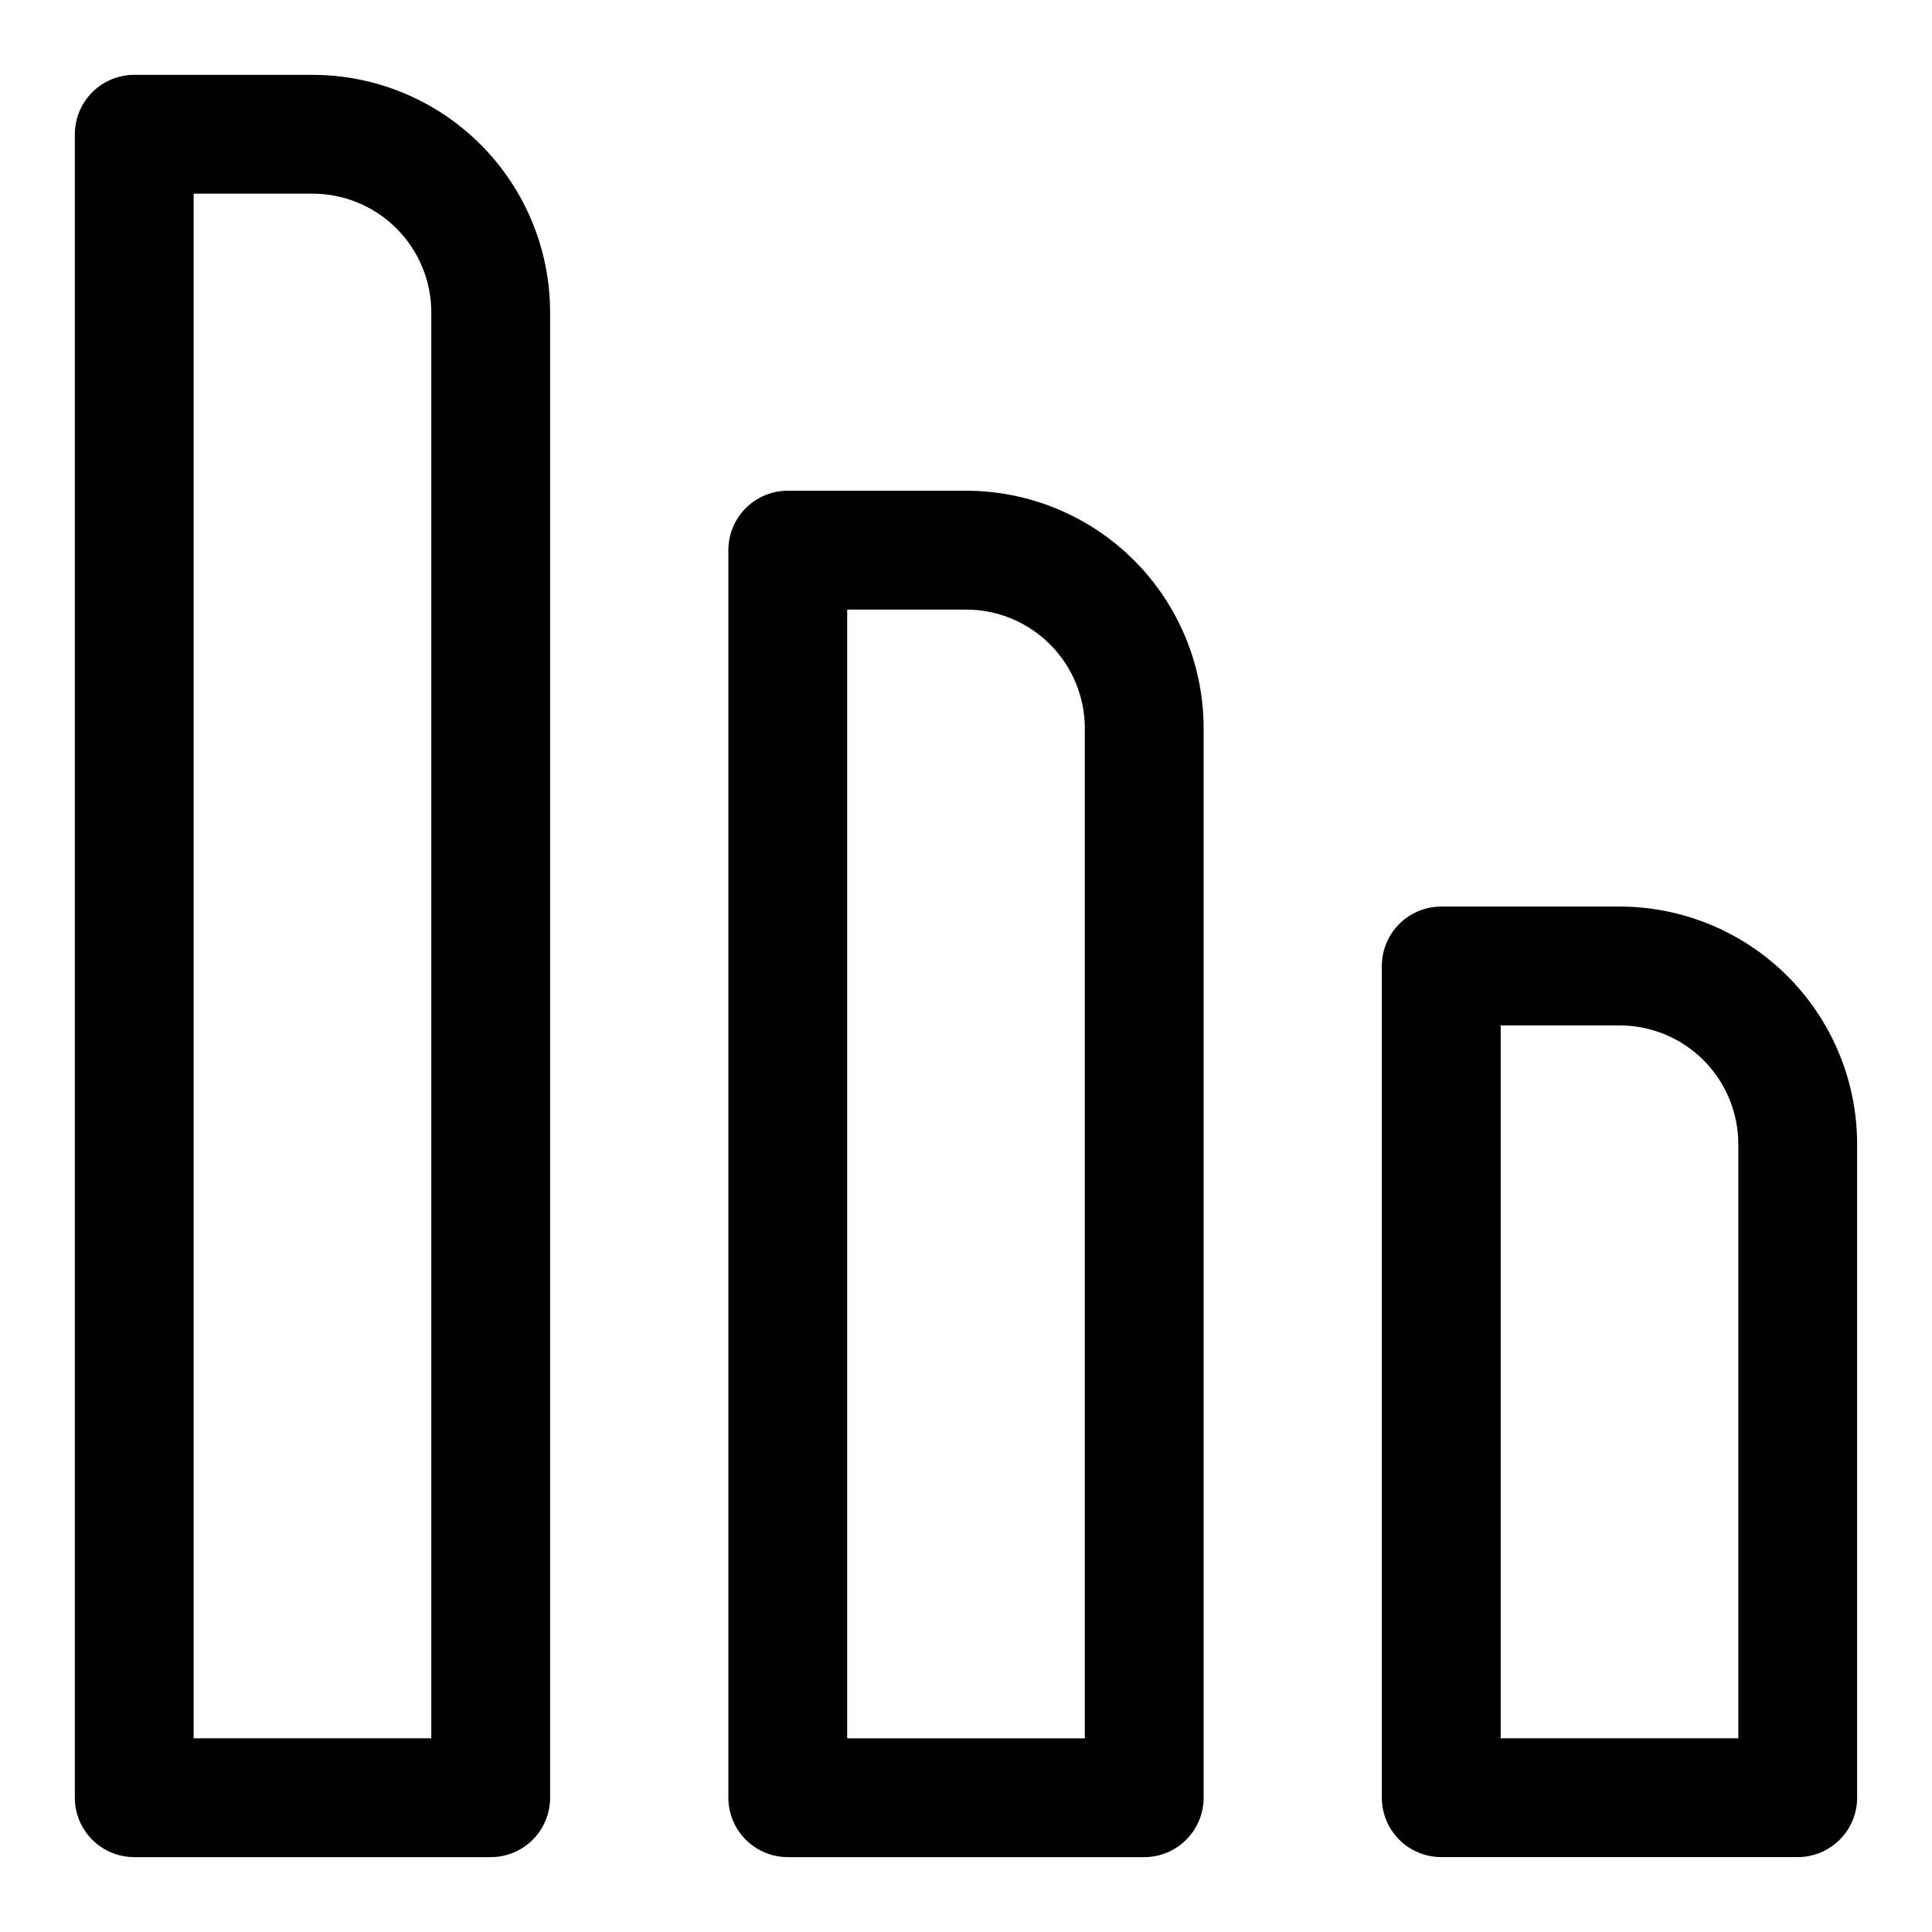
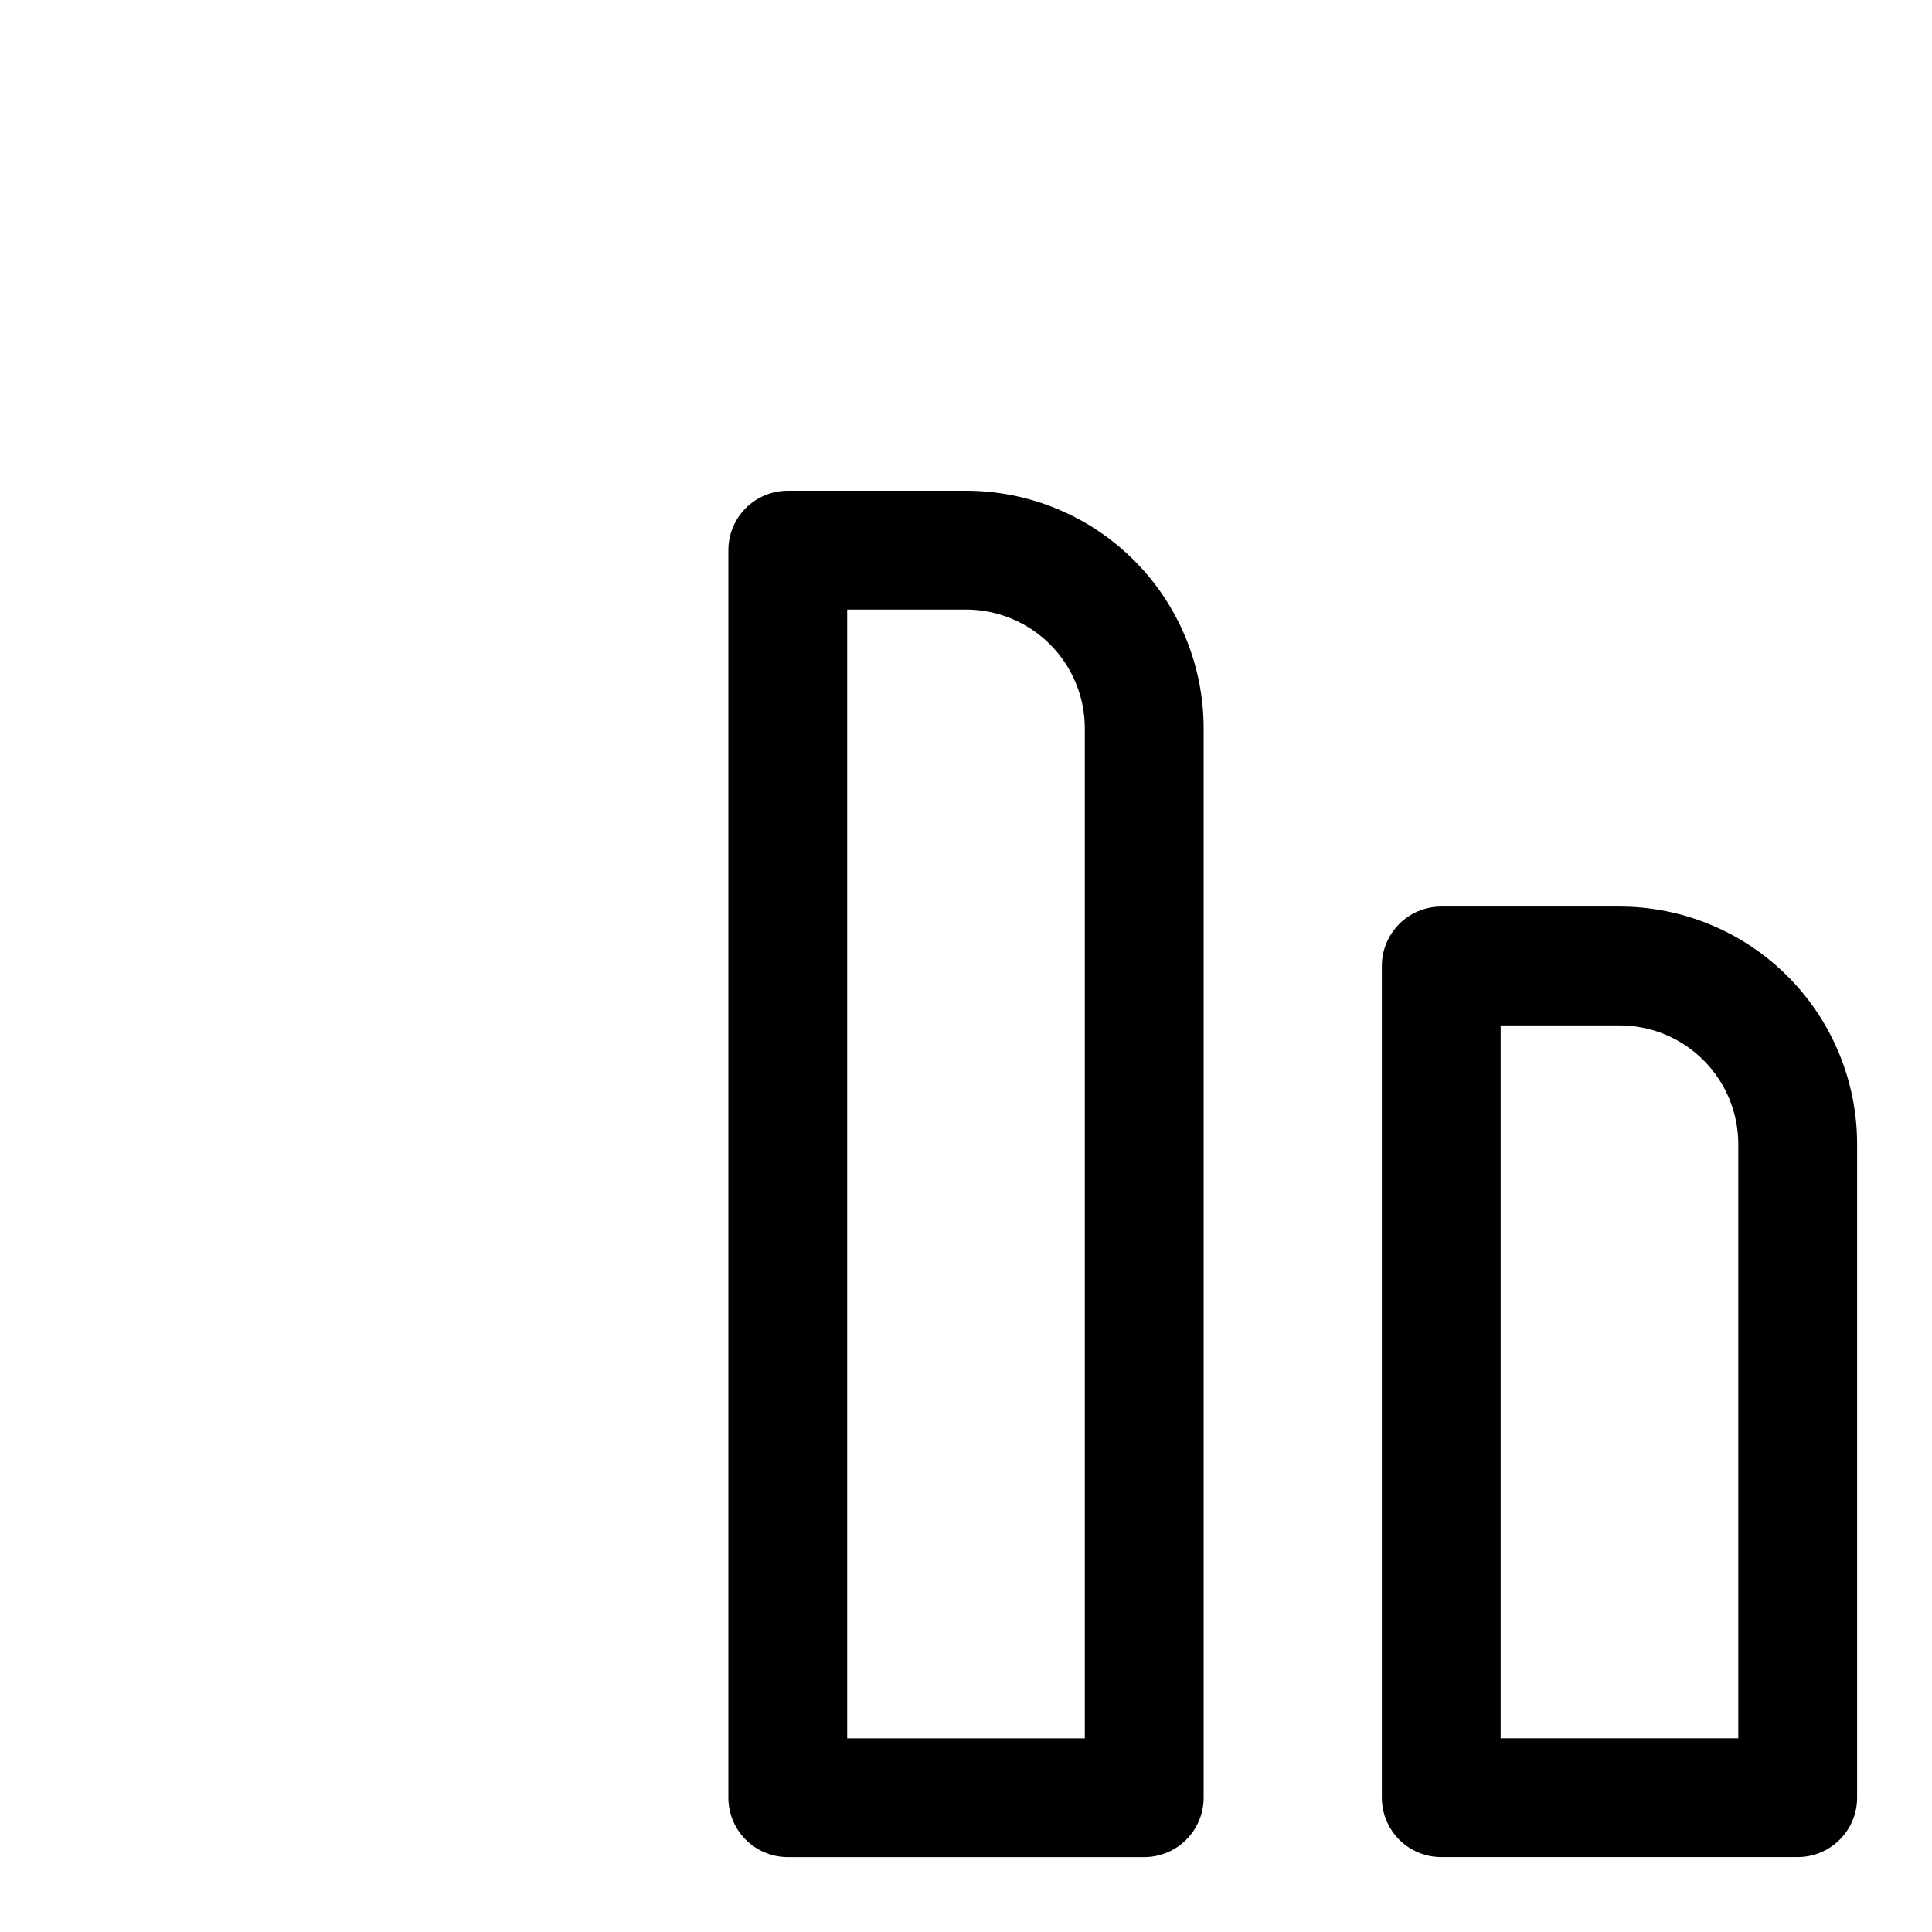
<svg xmlns="http://www.w3.org/2000/svg" fill="#000000" width="800px" height="800px" version="1.1" viewBox="144 144 512 512">
  <g>
    <path d="m573.18 384.25h-47.234c-4.176 0-8.18 1.66-11.133 4.613-2.949 2.953-4.609 6.957-4.609 11.133v220.41c0 4.176 1.66 8.18 4.609 11.133 2.953 2.953 6.957 4.613 11.133 4.613h94.465c4.176 0 8.18-1.66 11.133-4.613s4.613-6.957 4.613-11.133v-173.18c0-16.703-6.637-32.719-18.445-44.531-11.812-11.809-27.828-18.445-44.531-18.445zm31.488 220.42h-62.977v-188.93h31.488c8.352 0 16.359 3.316 22.266 9.223s9.223 13.914 9.223 22.266z" />
    <path d="m447.23 636.16c4.176 0 8.18-1.66 11.133-4.613s4.613-6.957 4.613-11.133v-283.39c0-16.703-6.637-32.723-18.445-44.531-11.812-11.812-27.832-18.445-44.531-18.445h-47.234c-4.176 0-8.18 1.656-11.133 4.609-2.953 2.953-4.609 6.957-4.609 11.133v330.62c0 4.176 1.656 8.18 4.609 11.133 2.953 2.953 6.957 4.613 11.133 4.613zm-78.719-330.62h31.488c8.352 0 16.359 3.316 22.266 9.223 5.902 5.902 9.223 13.914 9.223 22.266v267.65h-62.977z" />
-     <path d="m179.58 636.16h94.465c4.176 0 8.18-1.66 11.133-4.613 2.953-2.953 4.609-6.957 4.609-11.133v-393.6c0-16.699-6.633-32.719-18.445-44.531-11.809-11.809-27.828-18.445-44.531-18.445h-47.23c-4.176 0-8.18 1.66-11.133 4.613s-4.613 6.957-4.613 11.133v440.83c0 4.176 1.66 8.18 4.613 11.133s6.957 4.613 11.133 4.613zm15.742-440.84h31.488c8.352 0 16.363 3.32 22.266 9.223 5.906 5.906 9.223 13.914 9.223 22.266v377.86h-62.977z" />
  </g>
</svg>